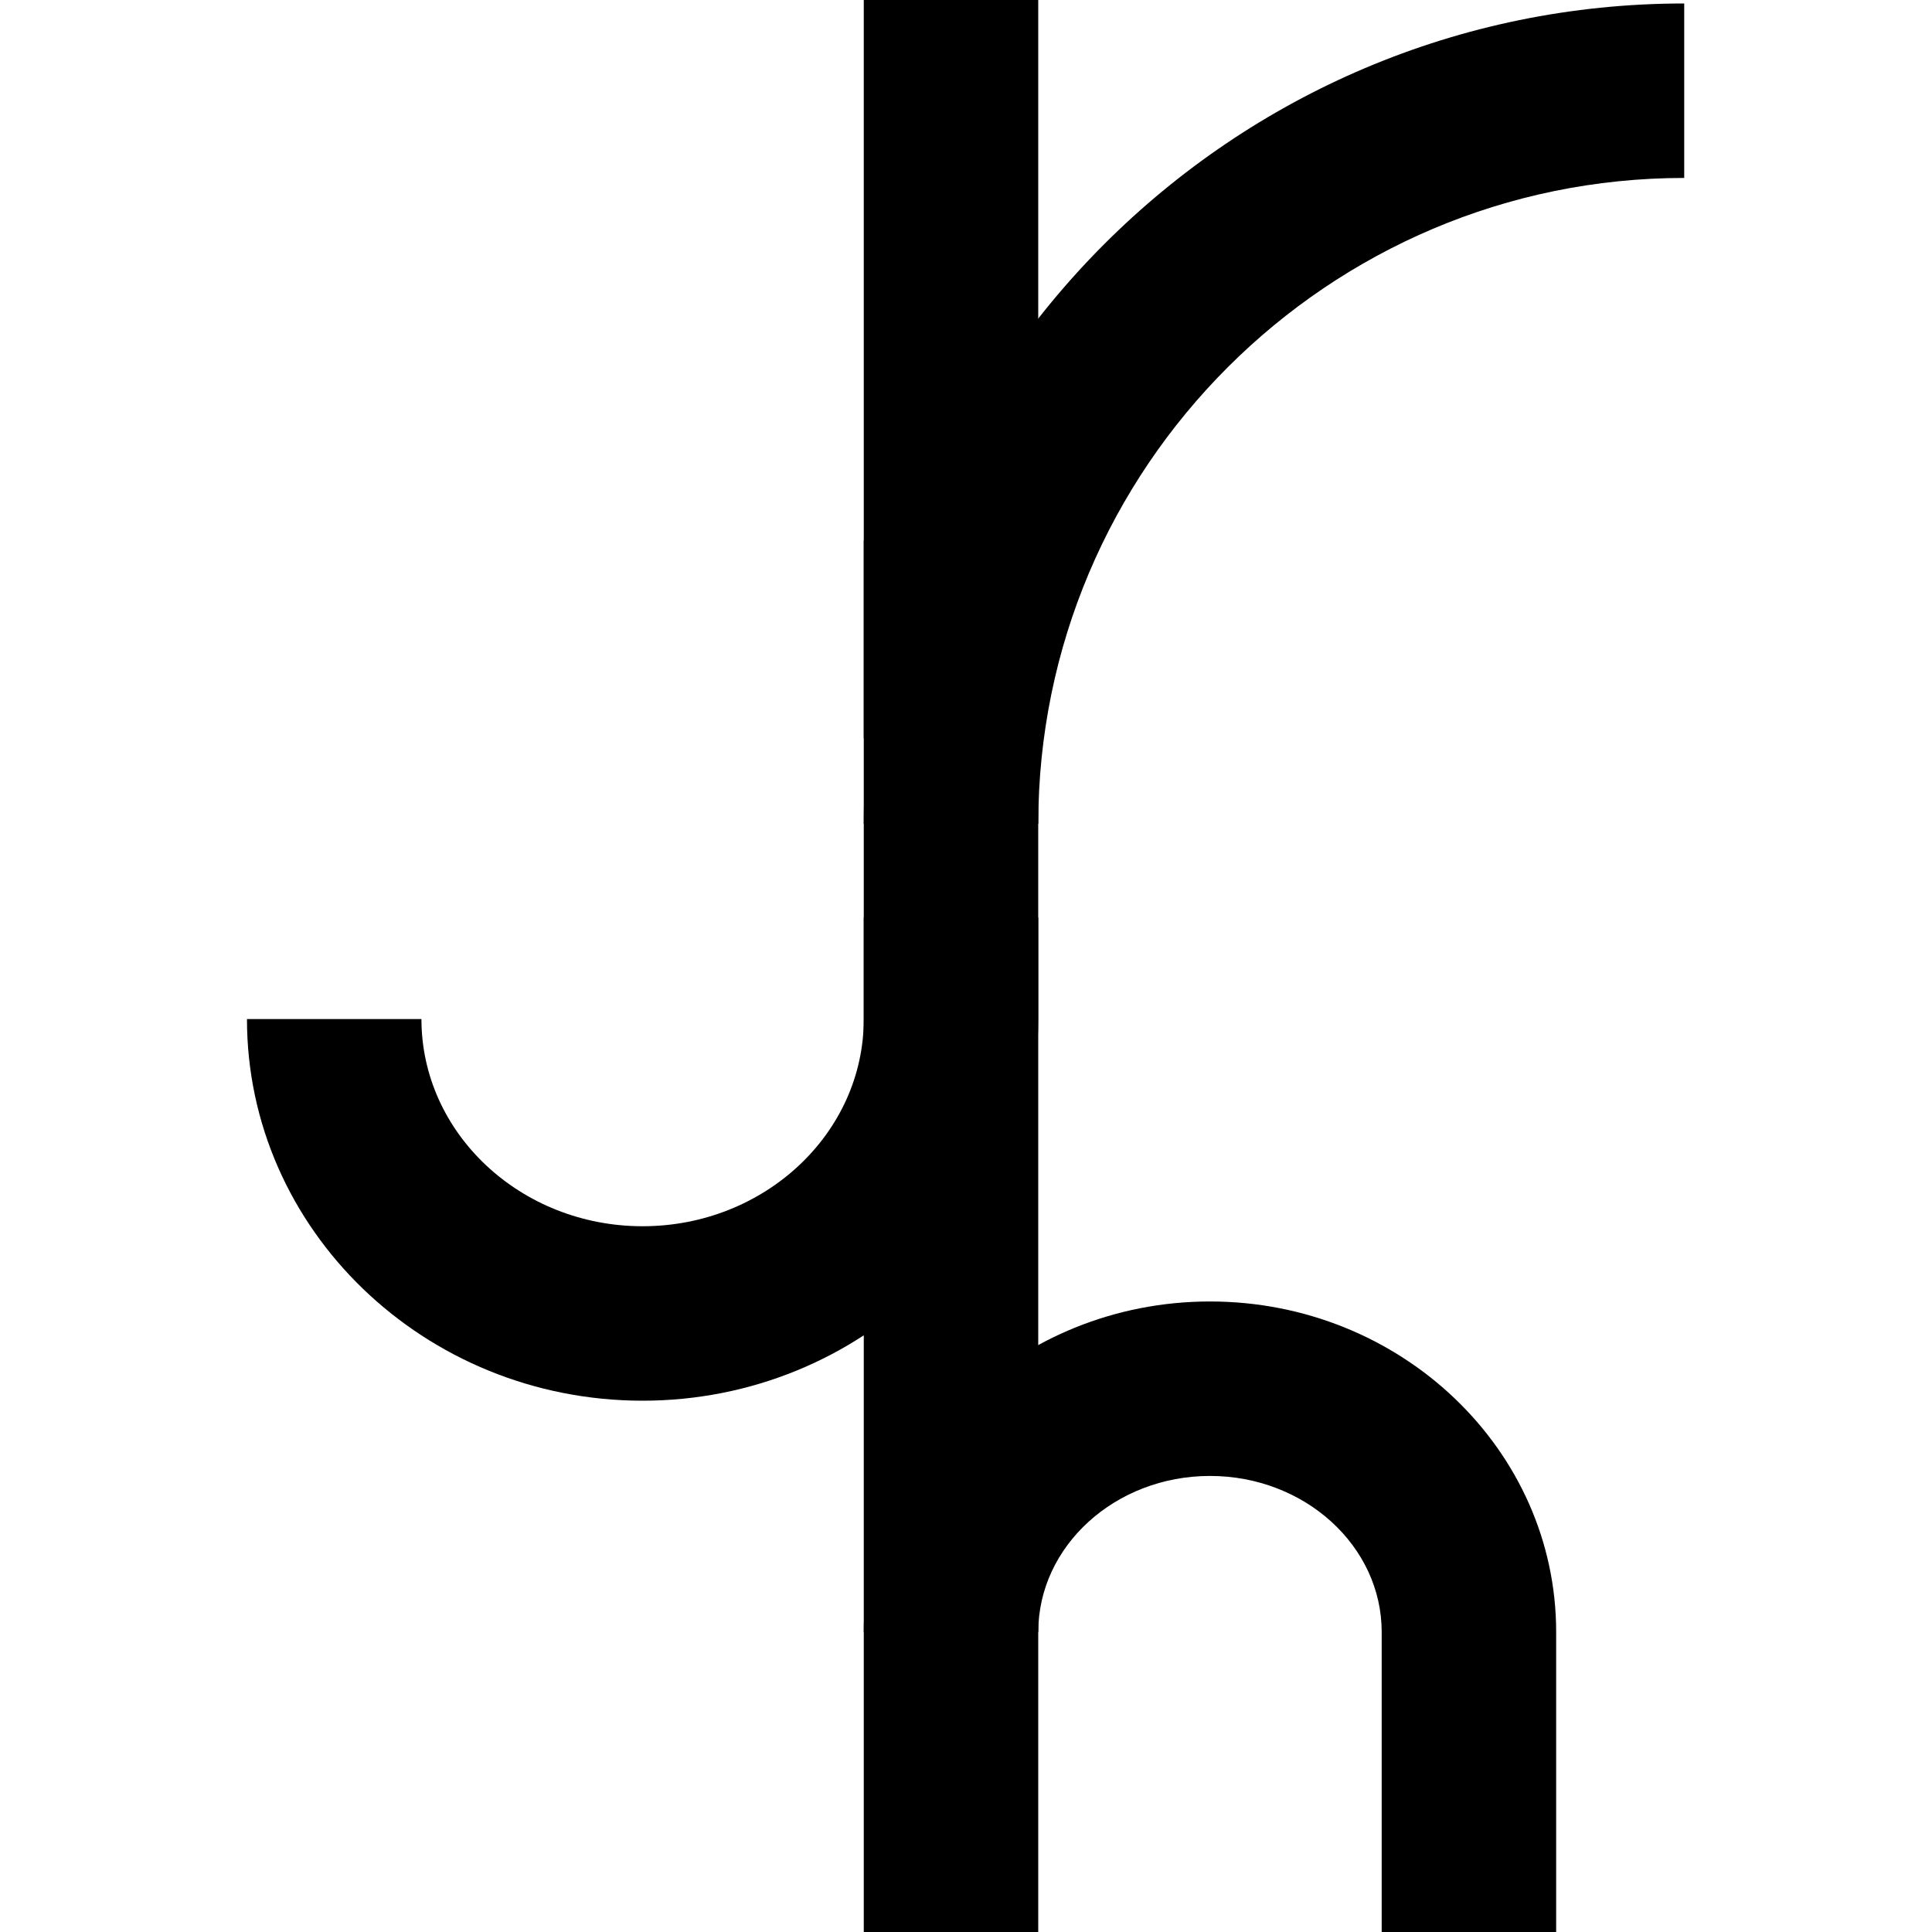
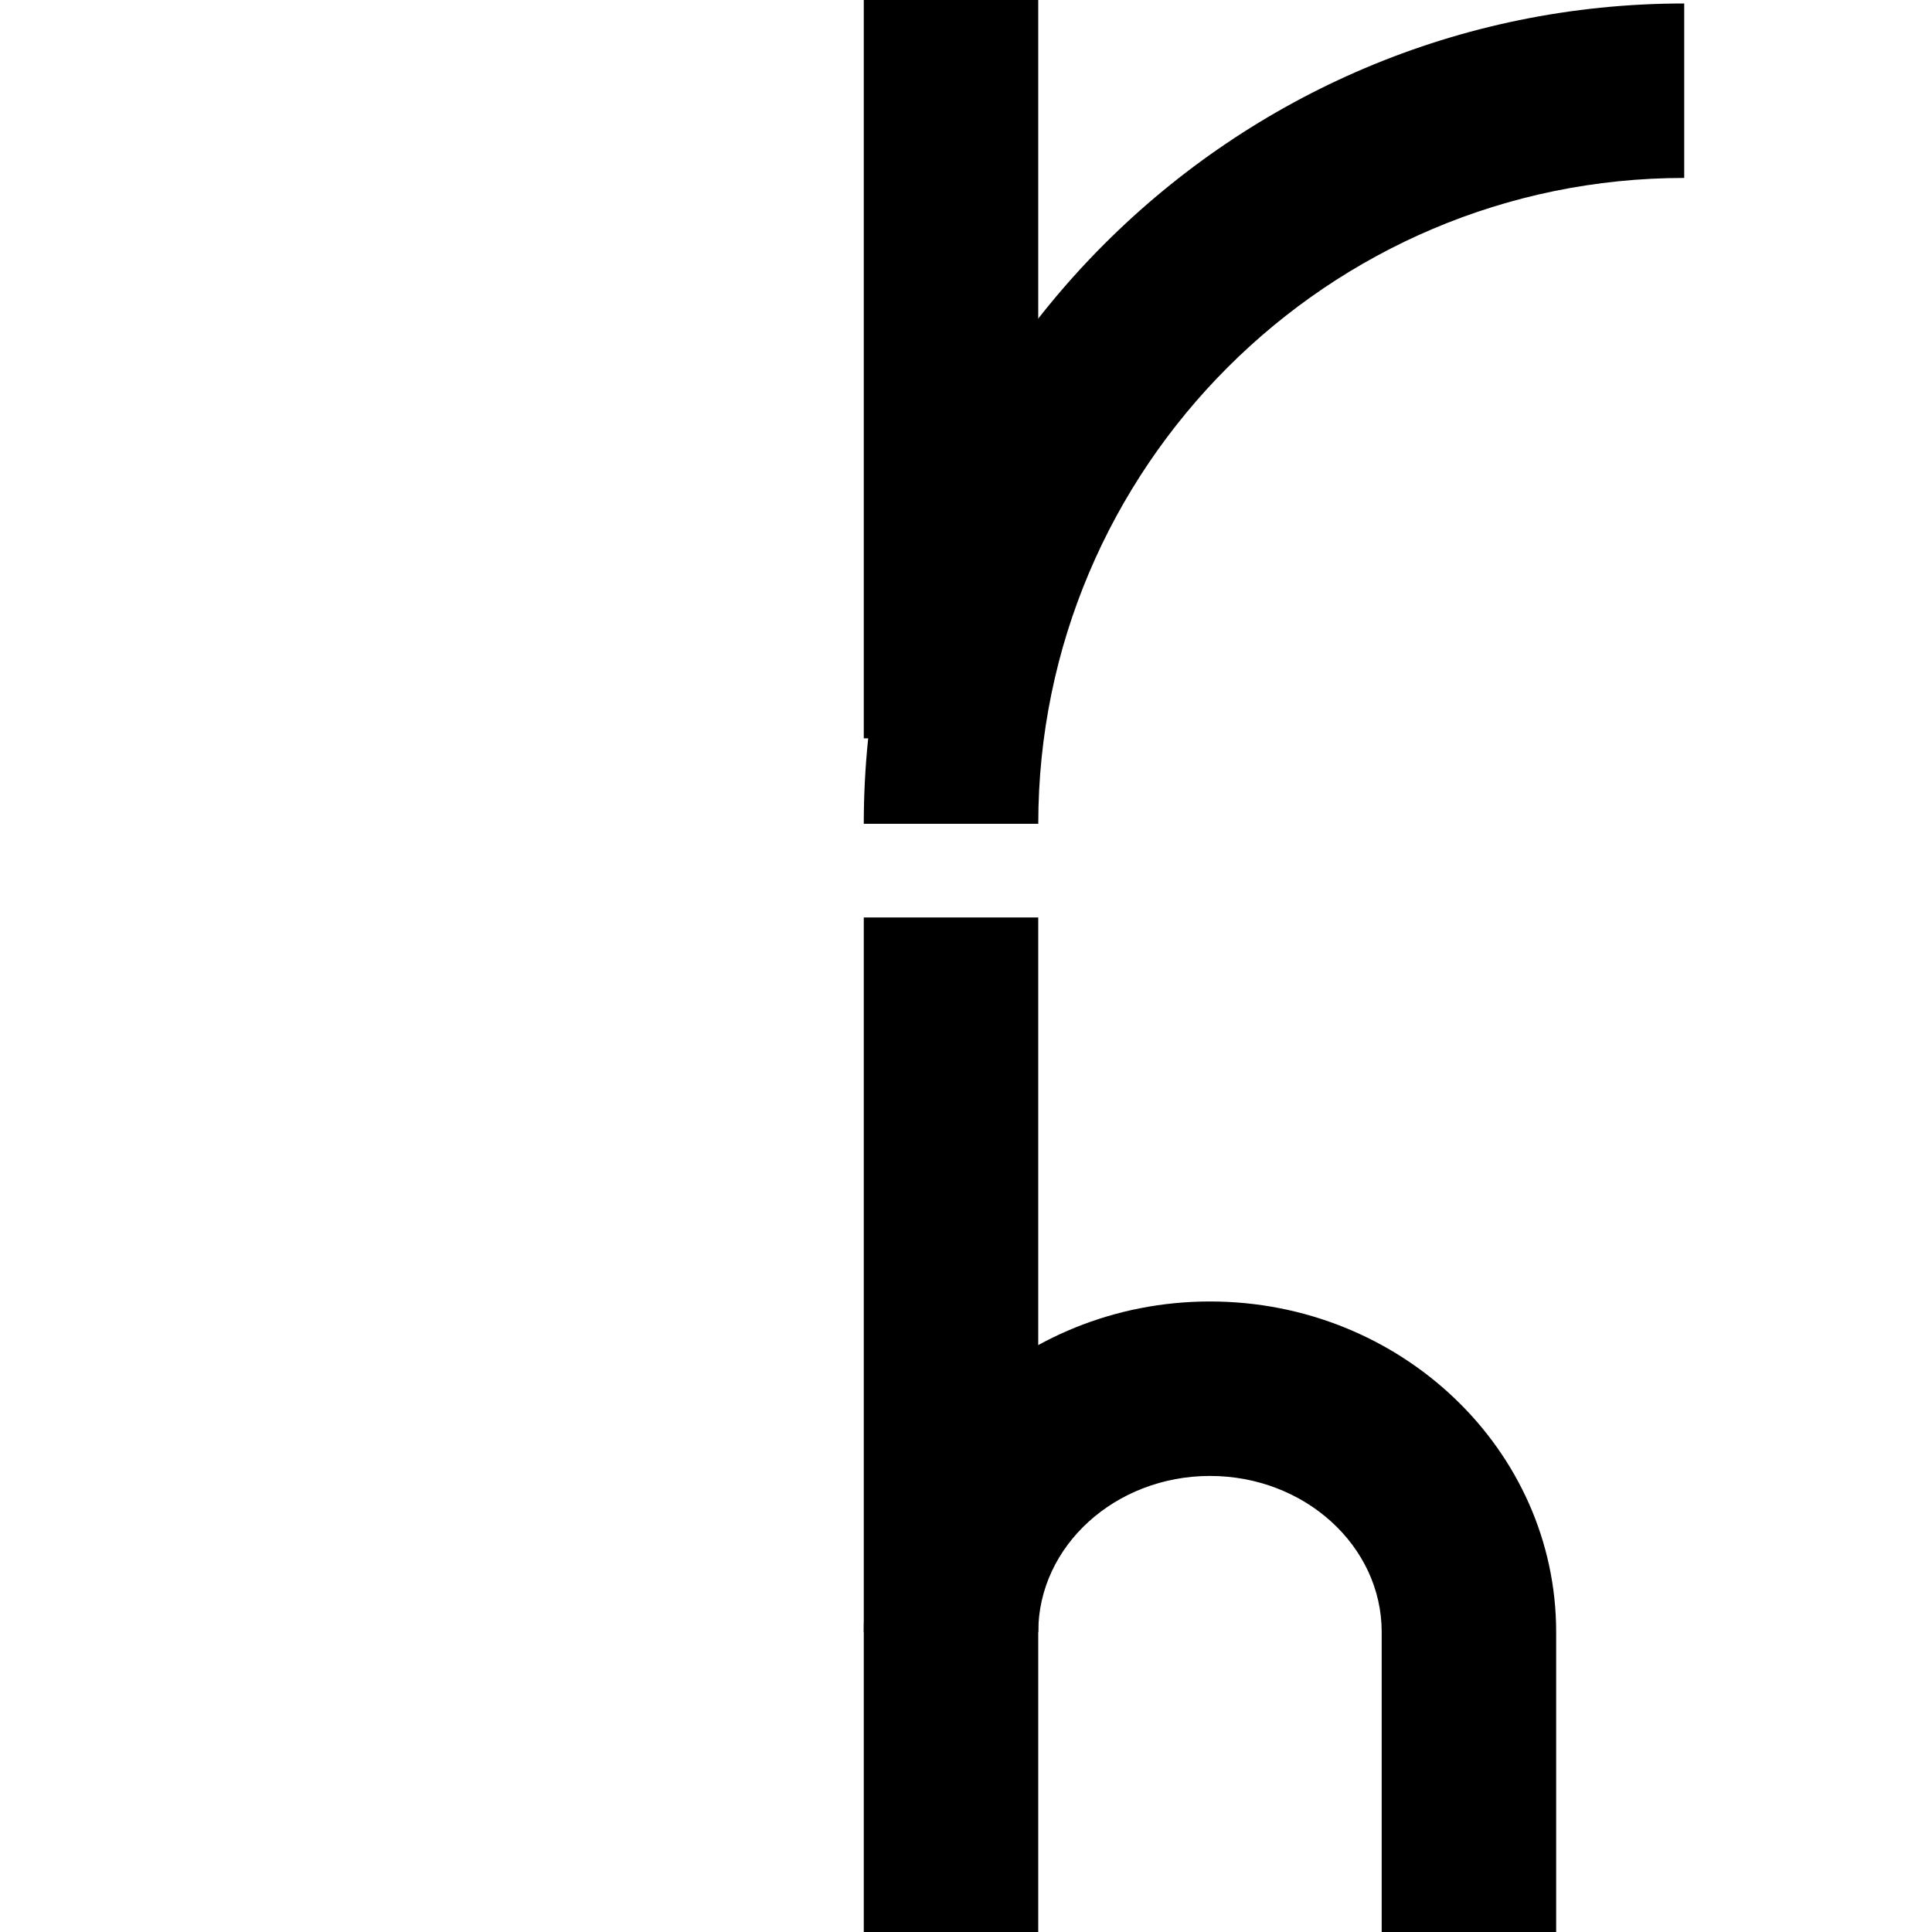
<svg xmlns="http://www.w3.org/2000/svg" data-bbox="63.916 0 371.957 500" viewBox="0 0 500 500" height="500" width="500" data-type="shape">
  <g>
    <path d="M223.544 422.364c0-47.173 40.196-85.543 89.605-85.543 49.394 0 89.584 38.37 89.584 85.543V500H357.58v-77.636c0-22.267-19.93-40.391-44.431-40.391-24.507 0-44.445 18.124-44.445 40.391" />
    <path d="M223.544 213.201C223.544 96.141 318.795.899 435.873.899v45.152c-92.176 0-167.169 74.985-167.169 167.15" />
    <path d="M268.695 0v191.084h-45.151V0h45.151z" />
    <path d="M268.695 237.443V500h-45.151V237.443h45.151z" />
-     <path d="M166.301 362.5c-56.458 0-102.385-44.312-102.385-98.769h45.152c0 29.561 25.67 53.618 57.232 53.618 31.569 0 57.243-24.058 57.243-53.618V139.856h45.151v123.875c.001 54.457-45.933 98.769-102.393 98.769" />
  </g>
</svg>